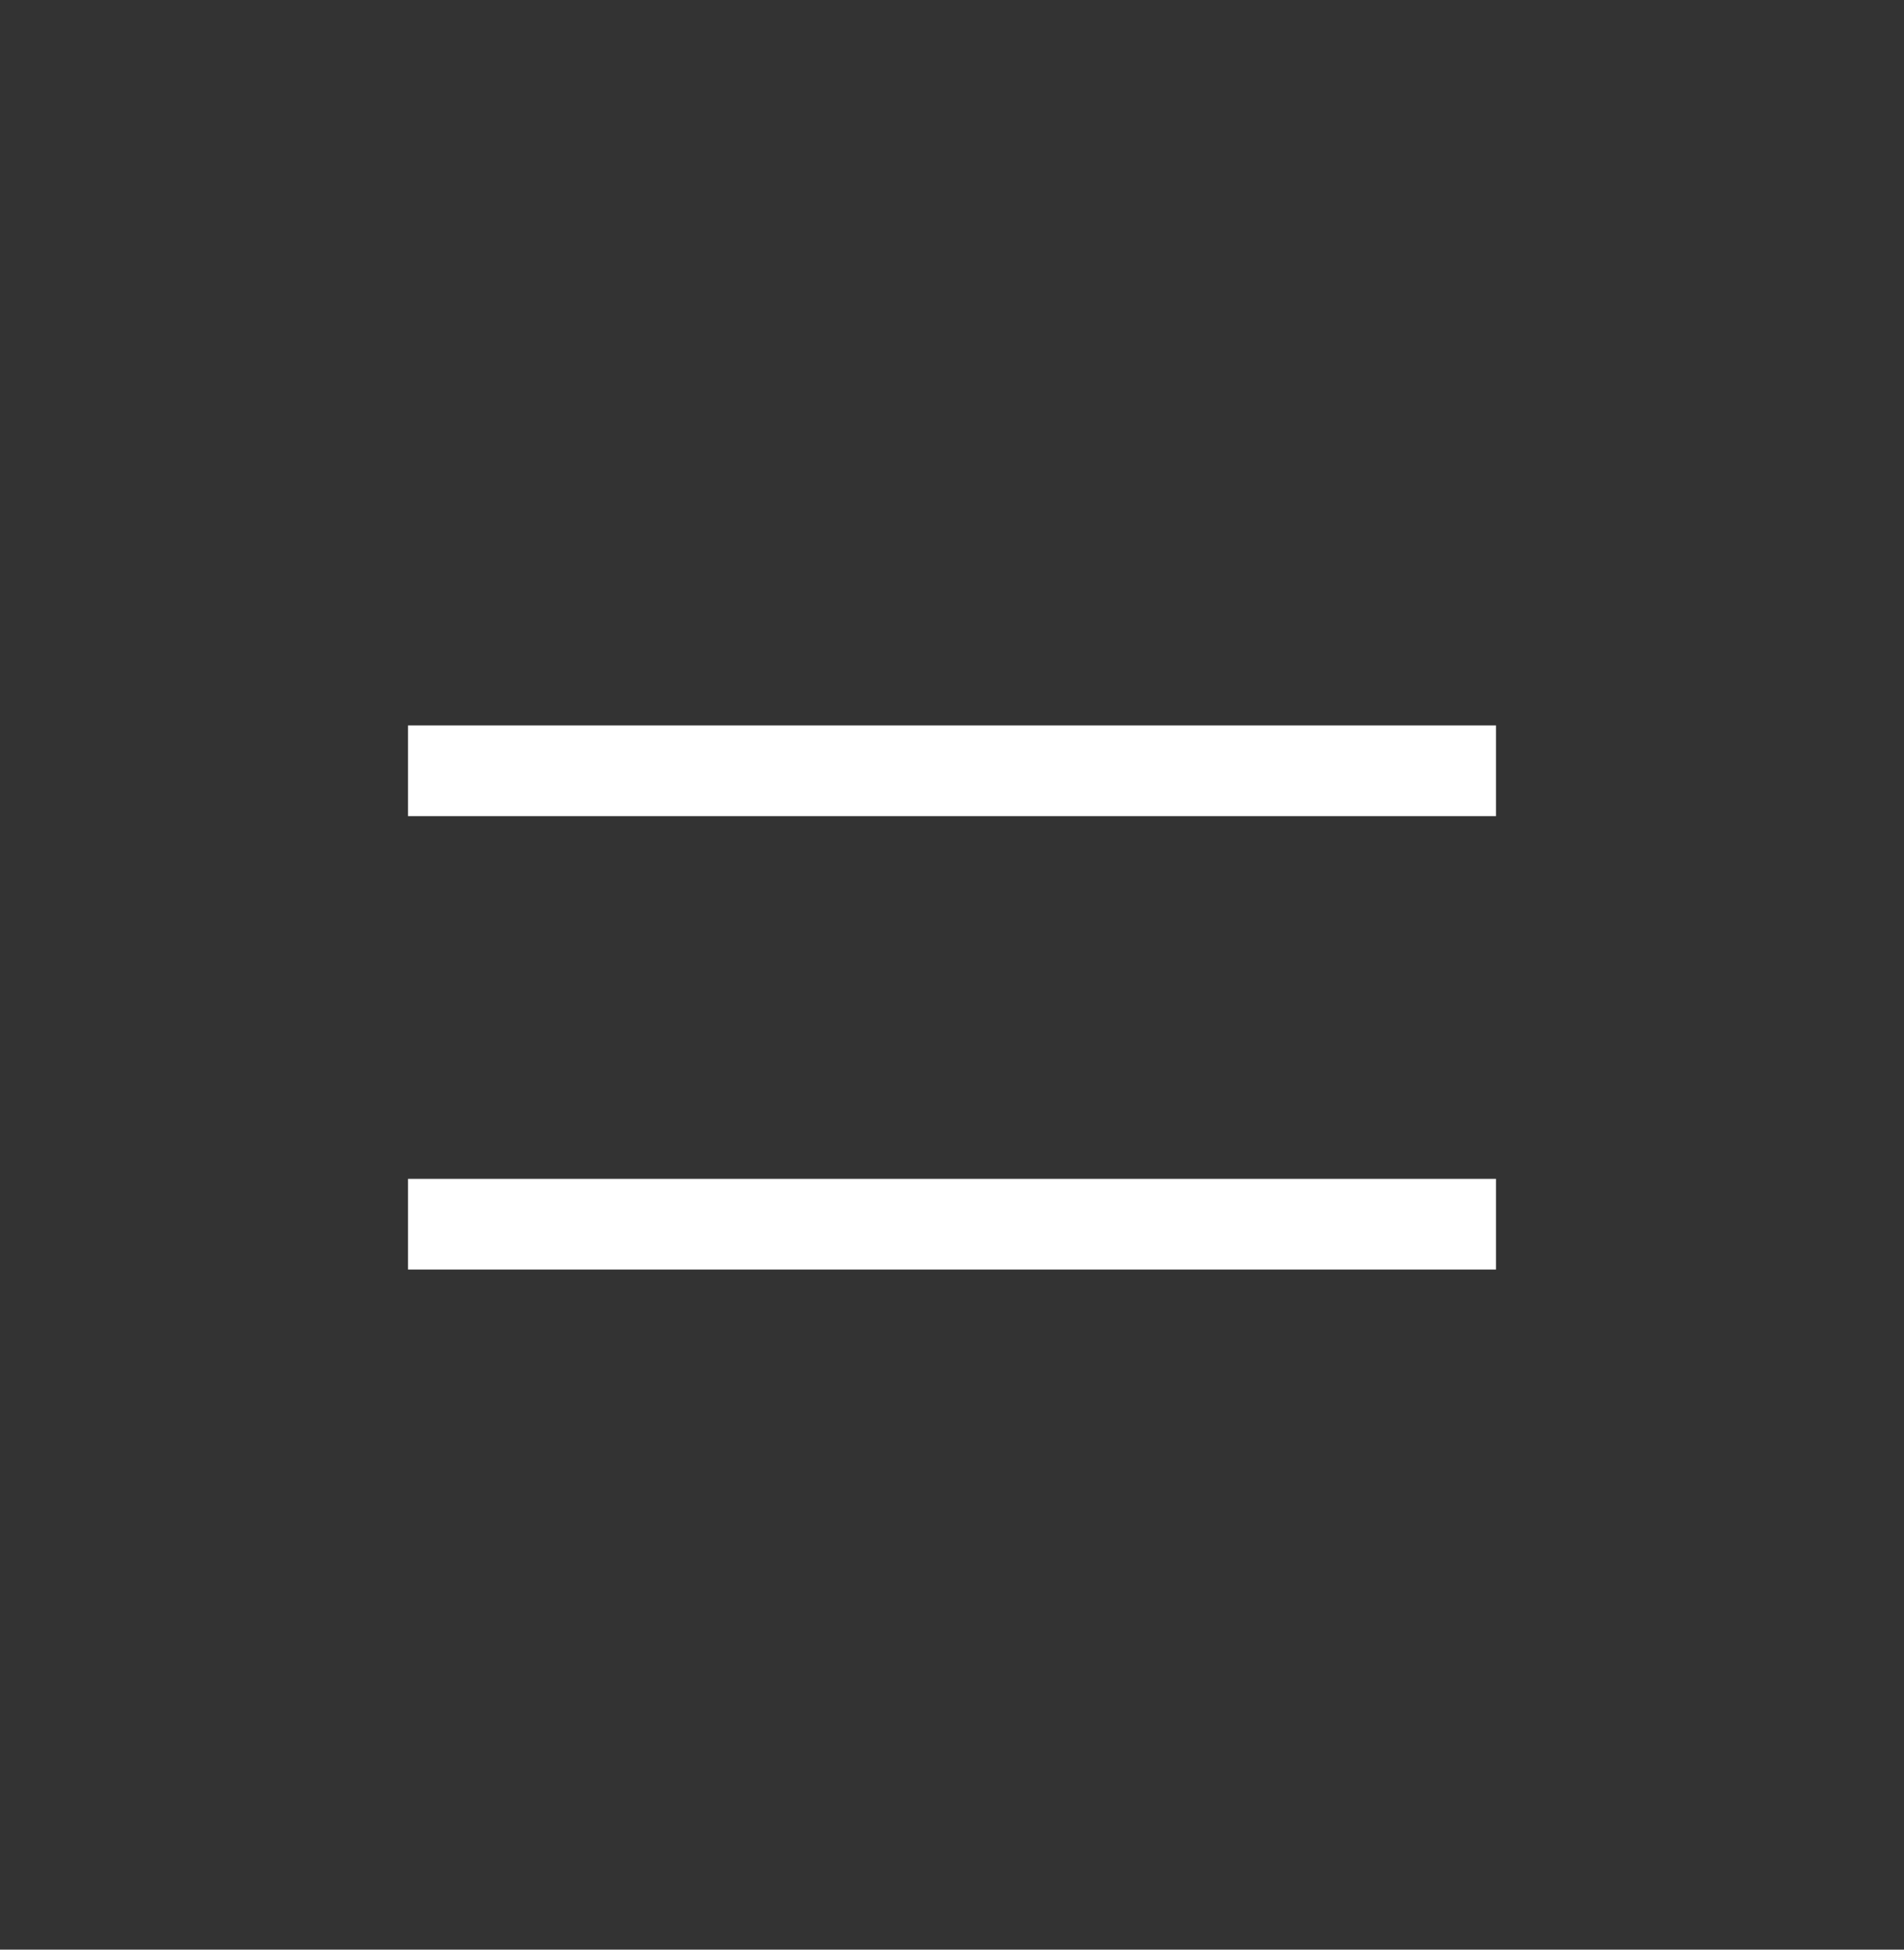
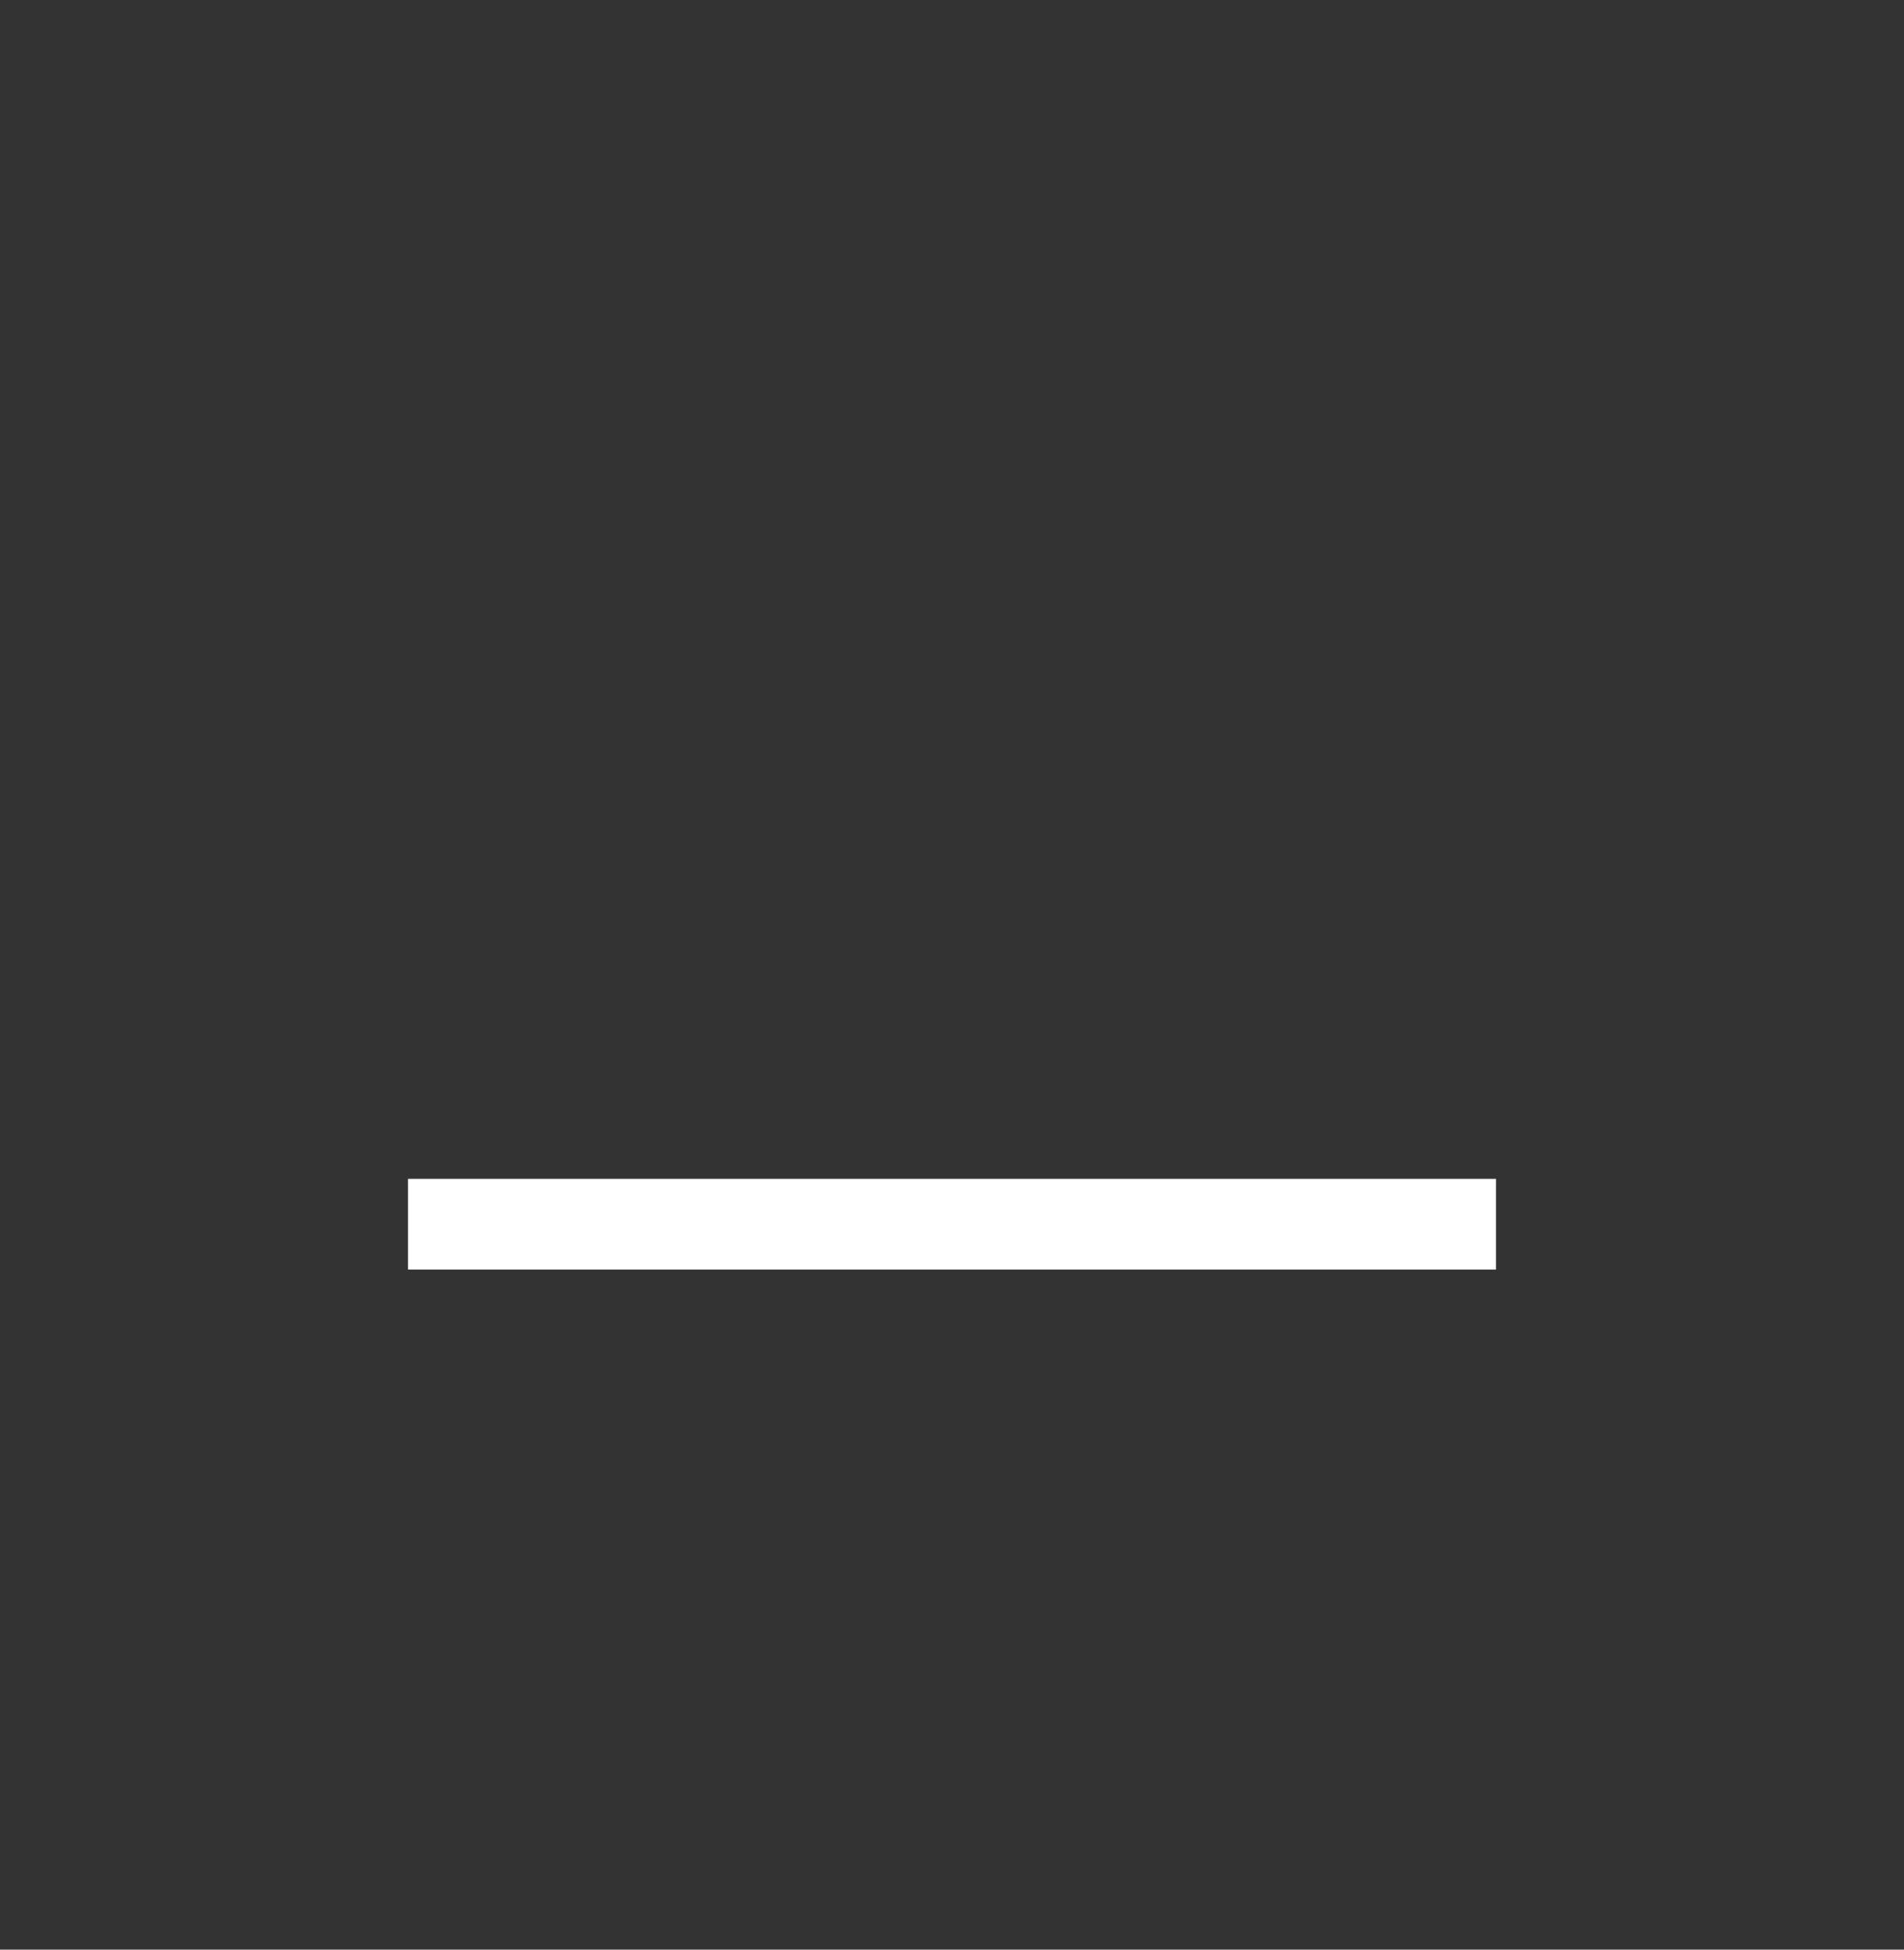
<svg xmlns="http://www.w3.org/2000/svg" width="42" height="43" viewBox="0 0 42 43" fill="none">
  <rect x="0" y="0" width="42" height="43" fill="#333333" stroke="none" />
-   <rect x="9" y="16" width="24" height="2" fill="white" />
  <rect x="9" y="26" width="24" height="2" fill="white" />
</svg>